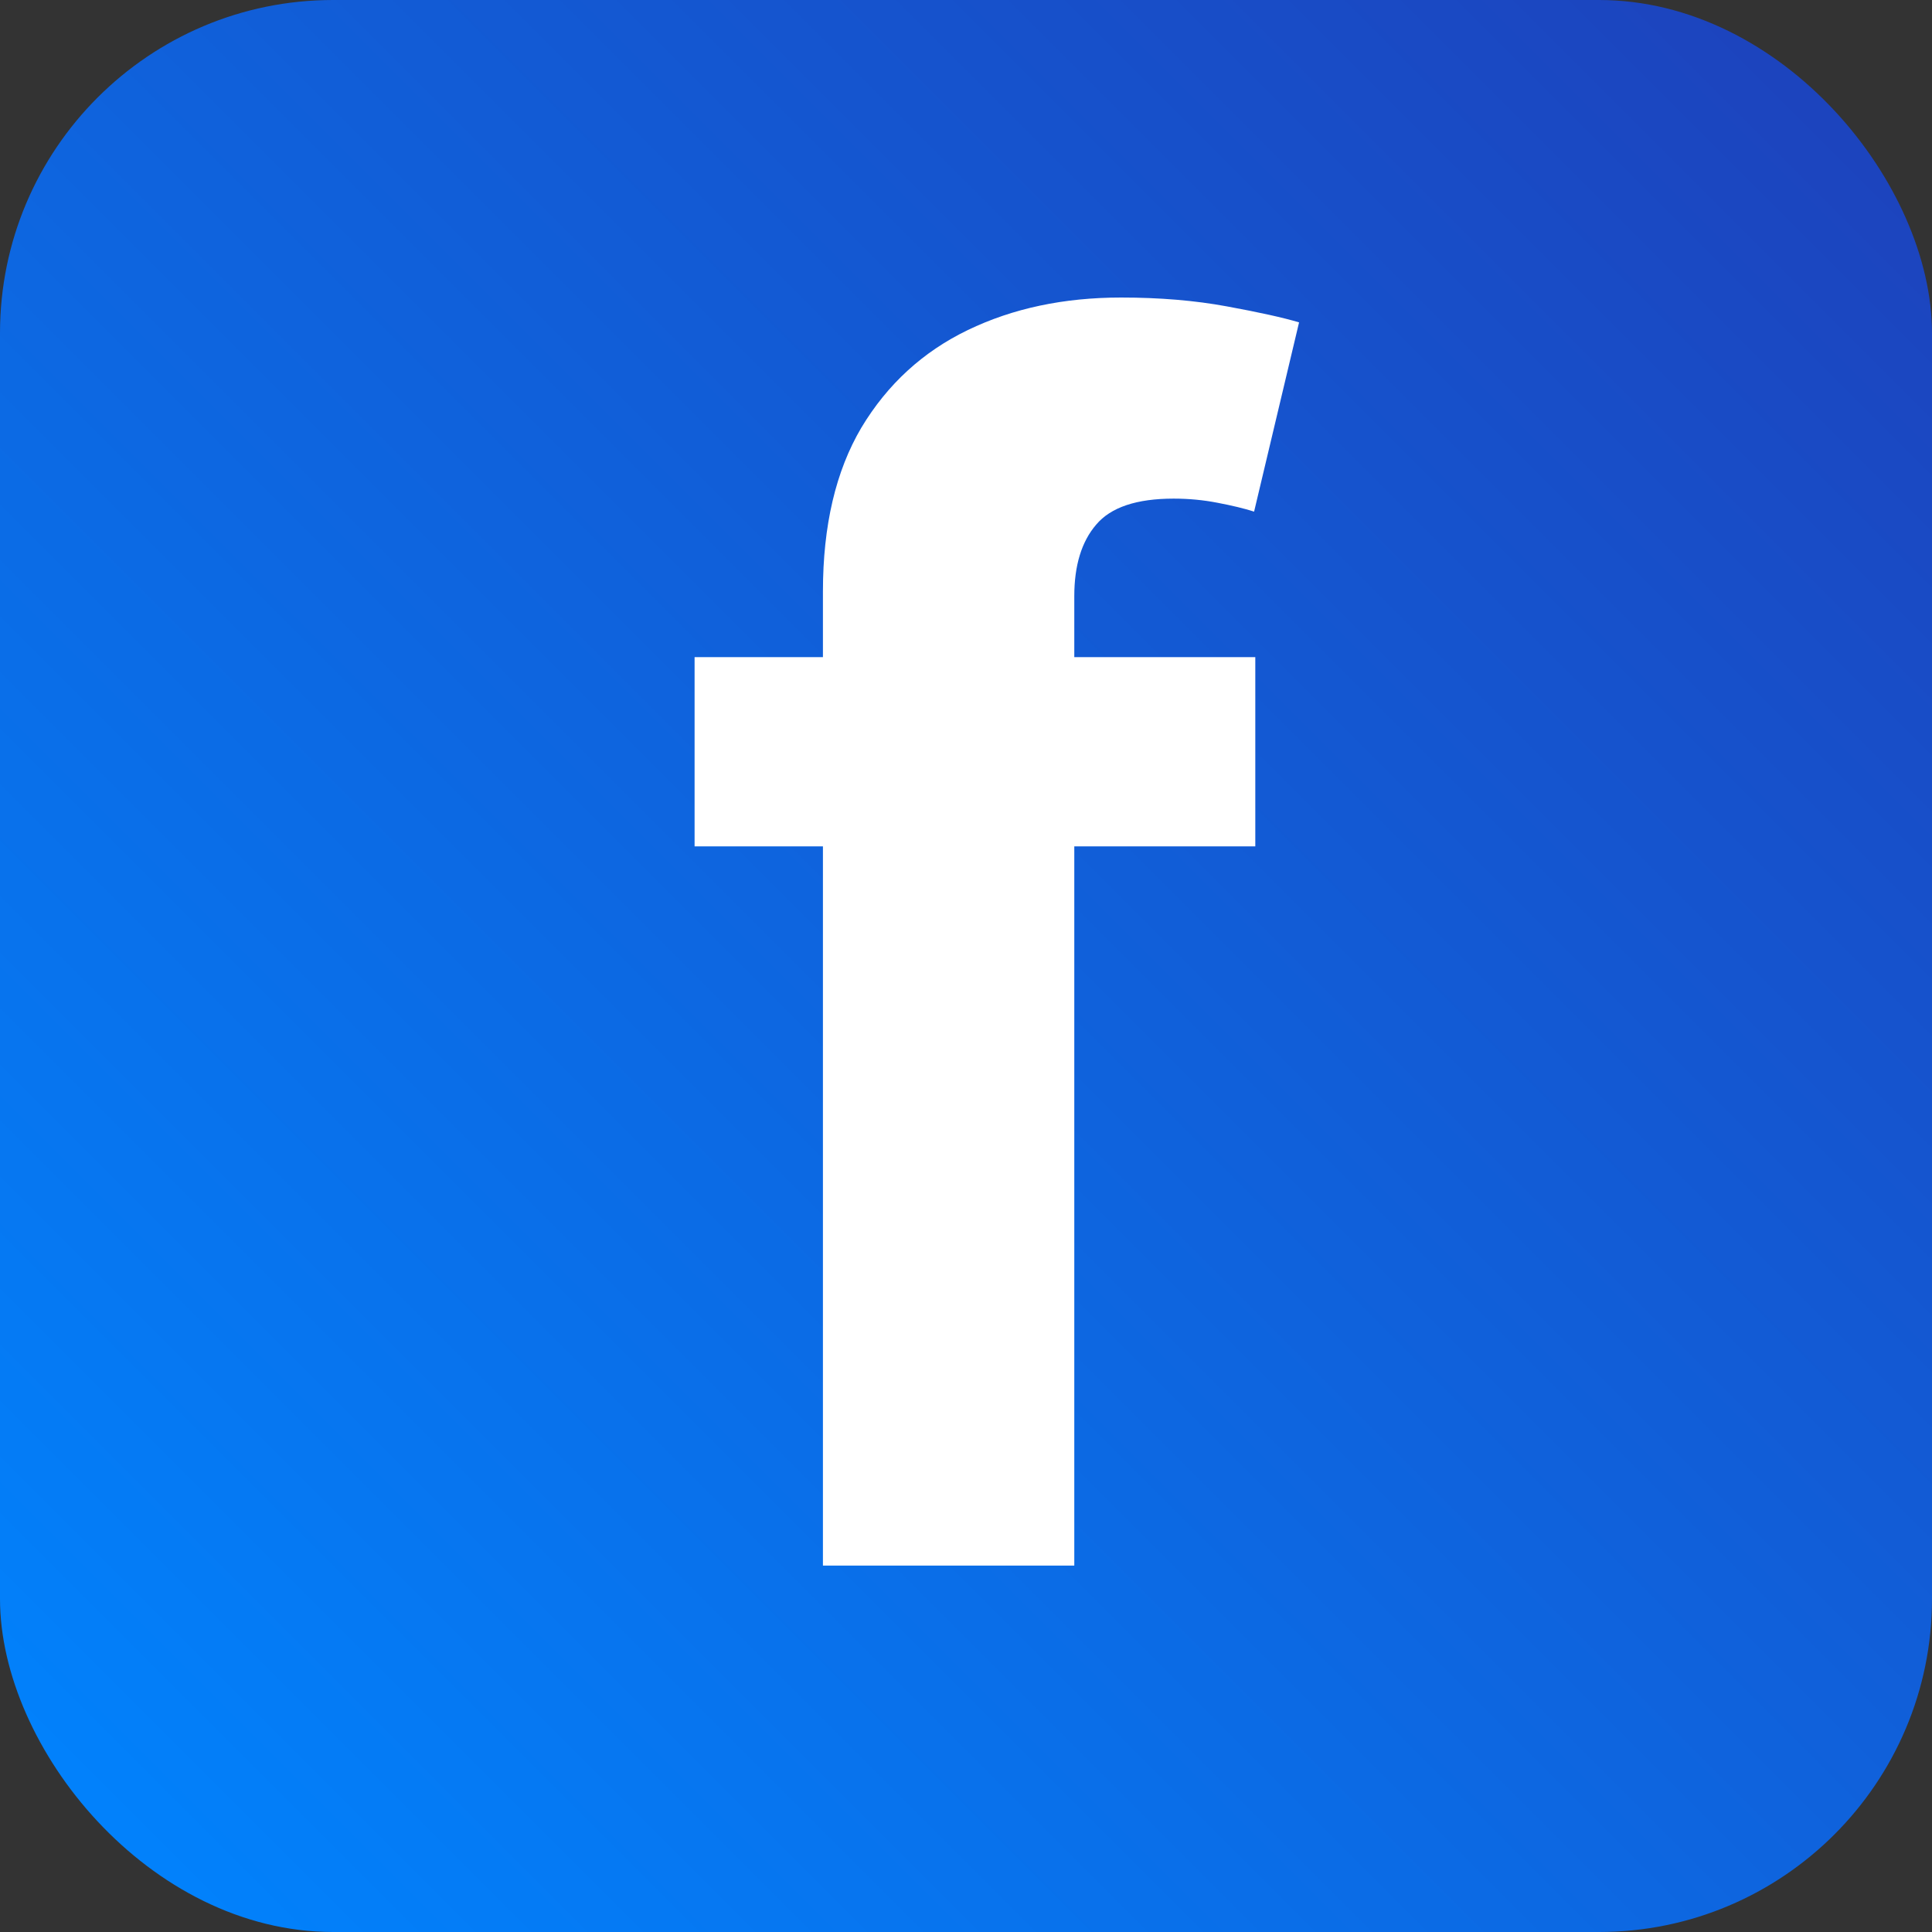
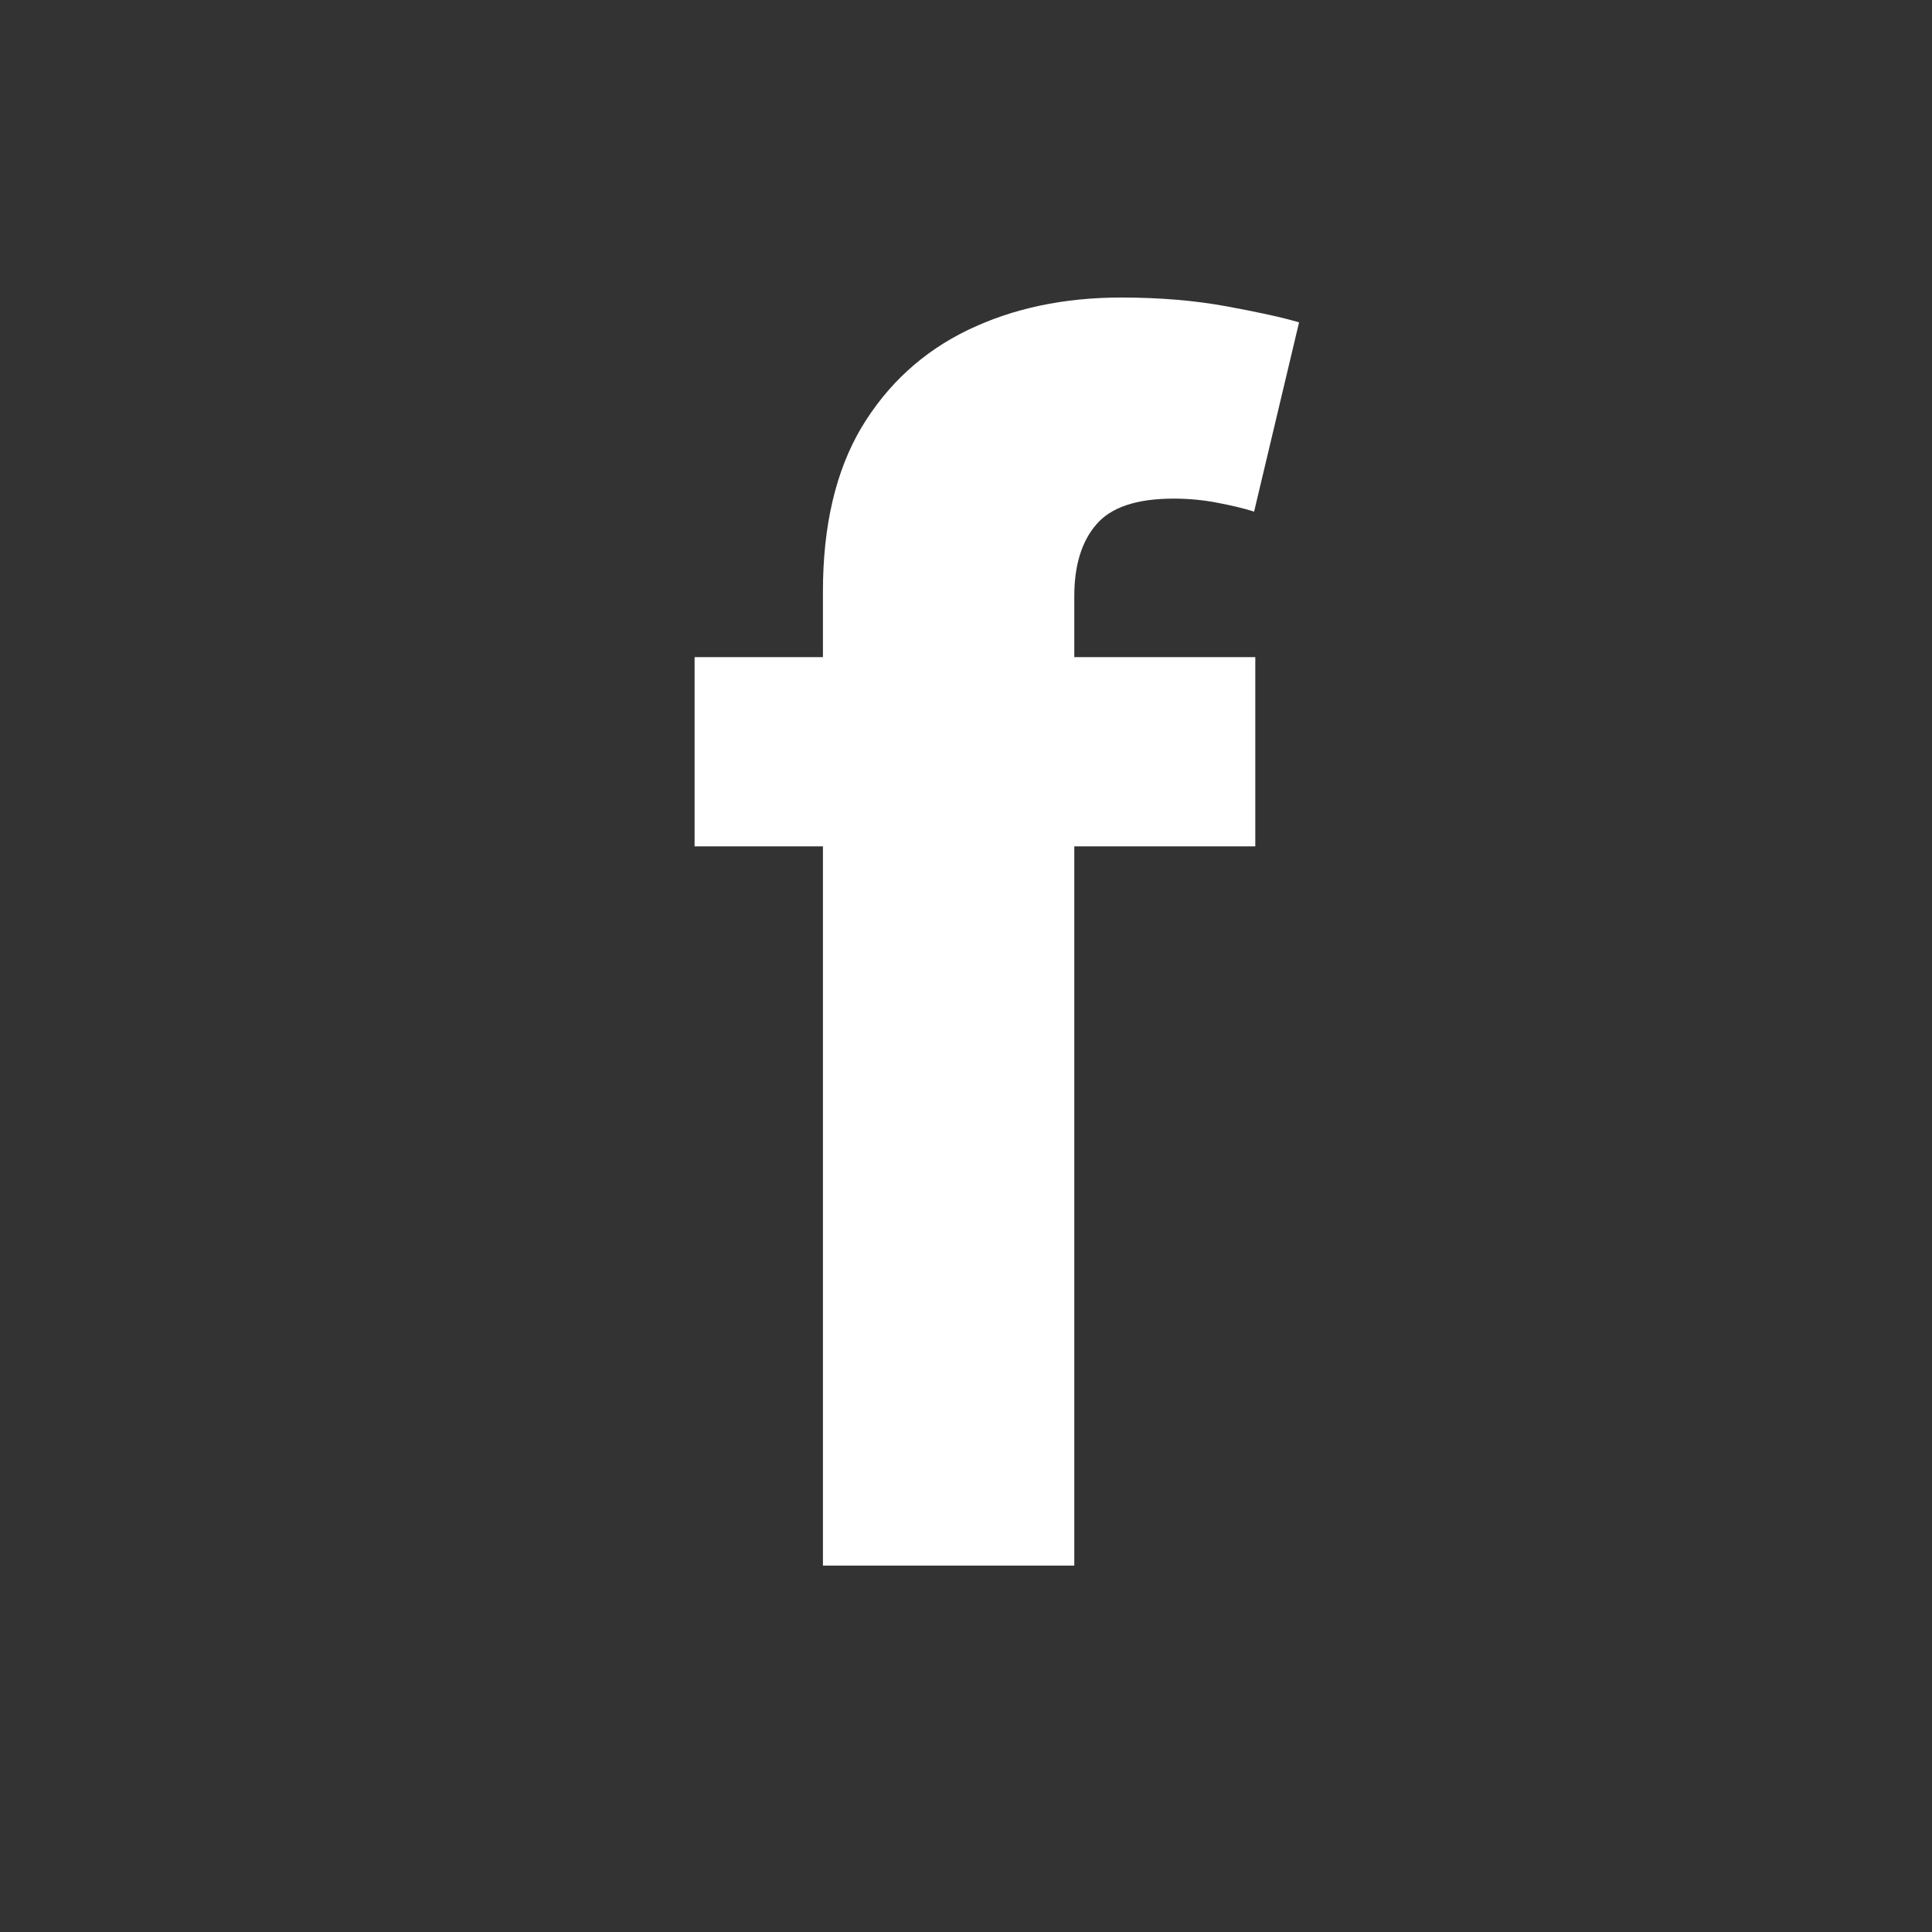
<svg xmlns="http://www.w3.org/2000/svg" width="58" height="58" viewBox="0 0 58 58" fill="none">
  <rect x="0" y="0" width="58" height="58" fill="#333333" stroke="none" />
-   <rect width="58" height="58" rx="10" fill="url(#paint0_linear_21023_610)" />
  <path d="M37.685 19.727V25.409H20.852V19.727H37.685ZM24.705 47V17.756C24.705 15.78 25.09 14.14 25.859 12.838C26.641 11.536 27.706 10.559 29.055 9.908C30.405 9.257 31.938 8.932 33.654 8.932C34.814 8.932 35.874 9.021 36.832 9.198C37.803 9.376 38.525 9.536 38.999 9.678L37.649 15.359C37.353 15.265 36.986 15.176 36.548 15.093C36.122 15.01 35.684 14.969 35.234 14.969C34.122 14.969 33.346 15.229 32.908 15.75C32.47 16.259 32.251 16.975 32.251 17.898V47H24.705Z" fill="white" />
  <defs>
    <linearGradient id="paint0_linear_21023_610" x1="58" y1="0" x2="0" y2="58" gradientUnits="userSpaceOnUse">
      <stop stop-color="#1E40BA" />
      <stop offset="1" stop-color="#0085FF" />
    </linearGradient>
  </defs>
</svg>